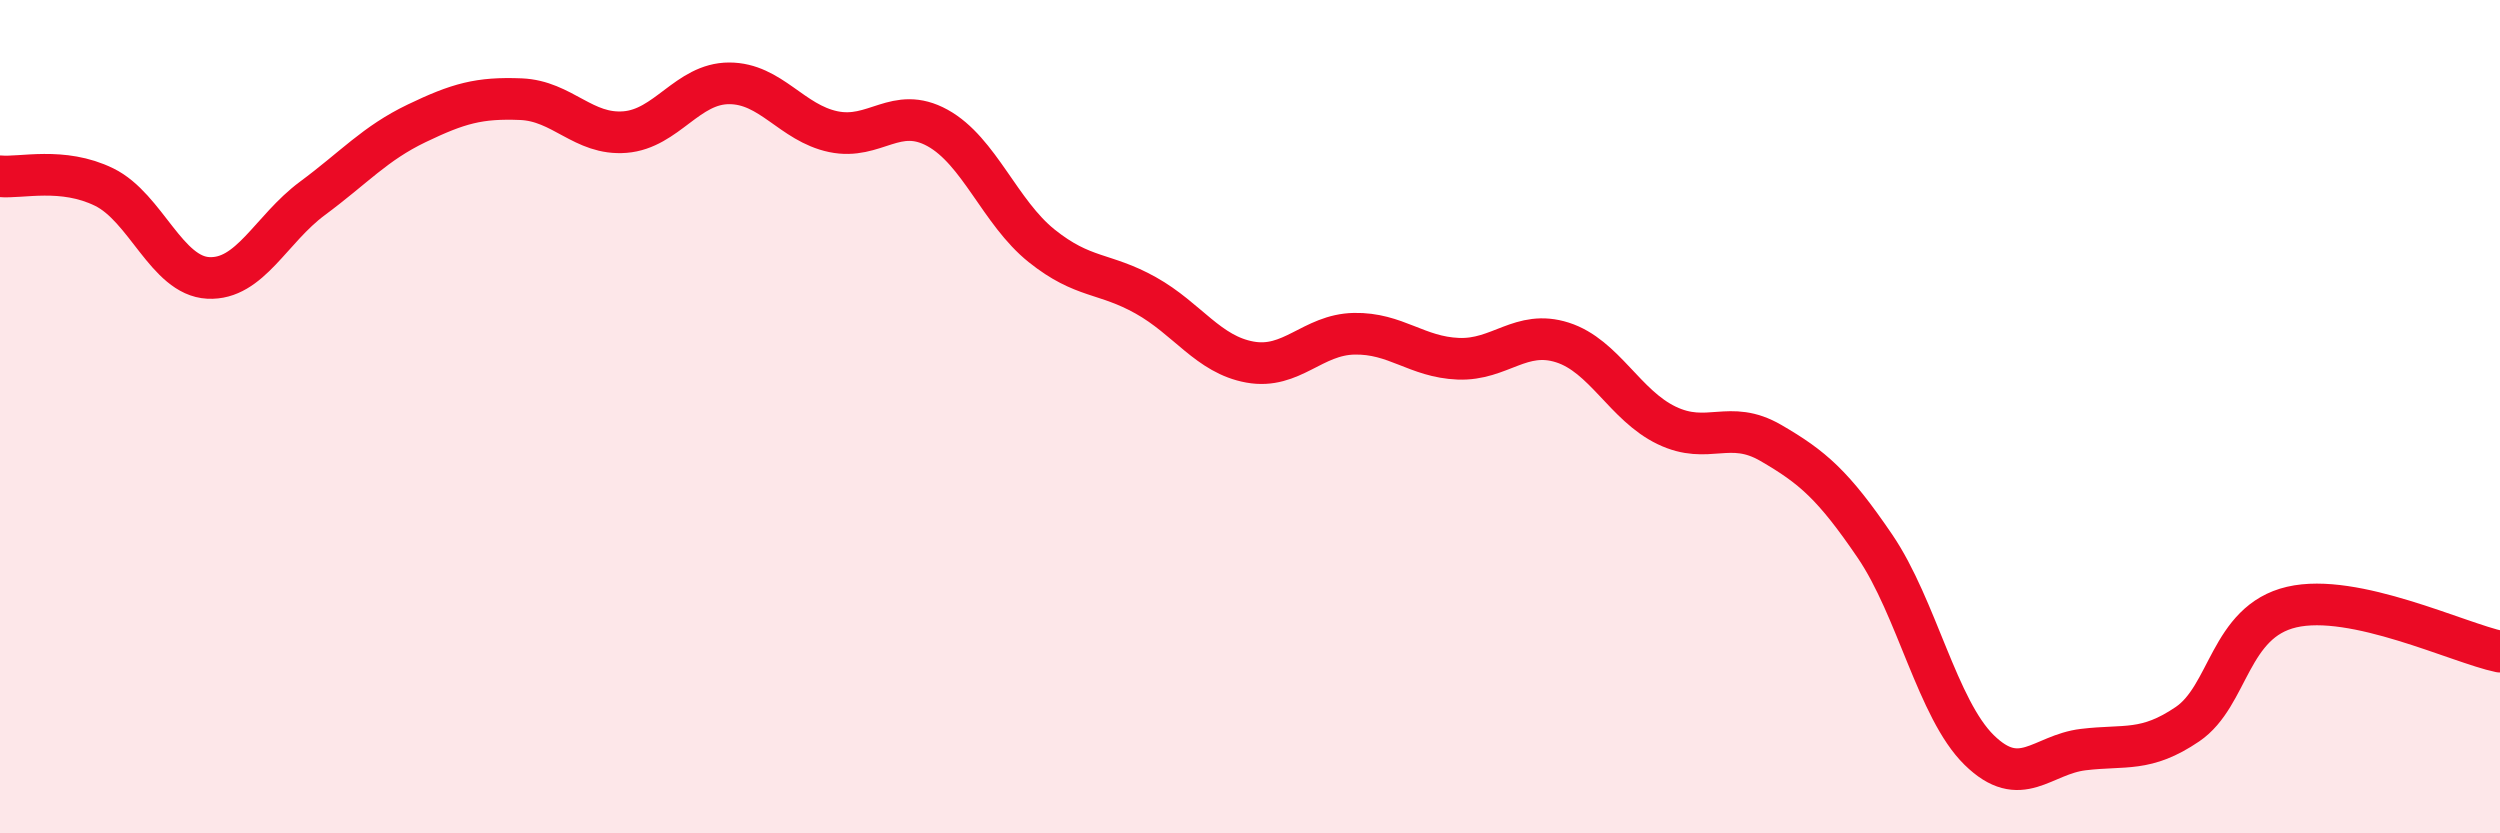
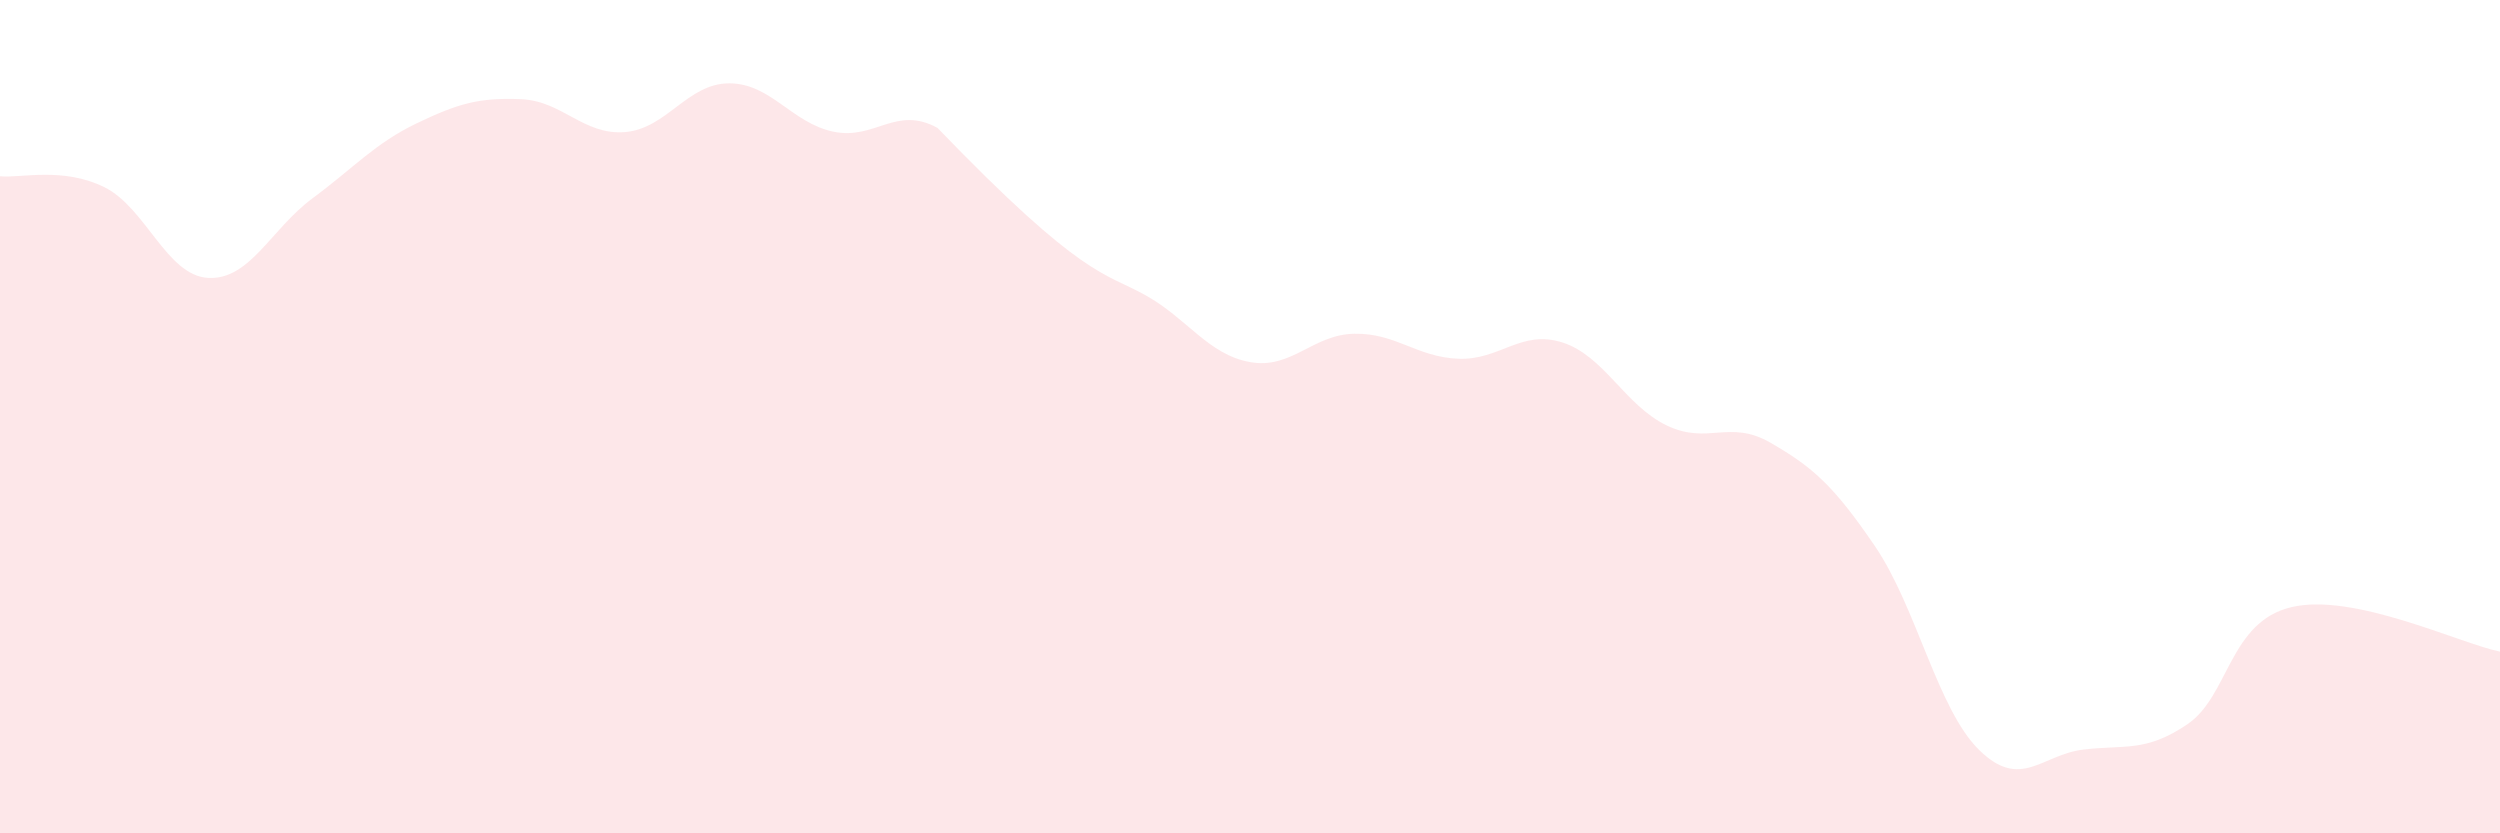
<svg xmlns="http://www.w3.org/2000/svg" width="60" height="20" viewBox="0 0 60 20">
-   <path d="M 0,4.23 C 0.5,4.28 1.5,4 2.5,4.49 C 3.5,4.98 4,6.62 5,6.67 C 6,6.72 6.5,5.5 7.5,4.76 C 8.5,4.02 9,3.44 10,2.96 C 11,2.48 11.5,2.34 12.5,2.38 C 13.5,2.42 14,3.25 15,3.17 C 16,3.09 16.5,2 17.5,2 C 18.5,2 19,2.95 20,3.16 C 21,3.37 21.5,2.52 22.5,3.07 C 23.5,3.62 24,5.1 25,5.9 C 26,6.7 26.5,6.53 27.5,7.09 C 28.5,7.65 29,8.51 30,8.69 C 31,8.87 31.5,8.03 32.5,8.01 C 33.5,7.99 34,8.57 35,8.61 C 36,8.65 36.5,7.9 37.5,8.22 C 38.5,8.54 39,9.73 40,10.21 C 41,10.69 41.5,10.05 42.5,10.63 C 43.5,11.21 44,11.64 45,13.11 C 46,14.58 46.5,17.02 47.5,18 C 48.5,18.98 49,18.11 50,17.99 C 51,17.87 51.5,18.06 52.5,17.38 C 53.5,16.7 53.5,14.92 55,14.57 C 56.5,14.22 59,15.43 60,15.64L60 20L0 20Z" fill="#EB0A25" opacity="0.1" stroke-linecap="round" stroke-linejoin="round" />
-   <path d="M 0,4.23 C 0.5,4.28 1.5,4 2.5,4.49 C 3.5,4.98 4,6.62 5,6.67 C 6,6.72 6.5,5.5 7.5,4.76 C 8.5,4.02 9,3.44 10,2.96 C 11,2.48 11.5,2.34 12.5,2.38 C 13.5,2.42 14,3.25 15,3.17 C 16,3.09 16.5,2 17.5,2 C 18.5,2 19,2.95 20,3.16 C 21,3.37 21.5,2.52 22.5,3.07 C 23.5,3.62 24,5.1 25,5.9 C 26,6.7 26.5,6.53 27.5,7.09 C 28.5,7.65 29,8.51 30,8.69 C 31,8.87 31.5,8.03 32.5,8.01 C 33.5,7.99 34,8.57 35,8.61 C 36,8.65 36.5,7.9 37.5,8.22 C 38.5,8.54 39,9.73 40,10.21 C 41,10.69 41.5,10.05 42.5,10.63 C 43.5,11.21 44,11.64 45,13.11 C 46,14.58 46.5,17.02 47.5,18 C 48.5,18.98 49,18.11 50,17.99 C 51,17.87 51.5,18.06 52.5,17.38 C 53.5,16.7 53.5,14.92 55,14.57 C 56.5,14.22 59,15.43 60,15.64" stroke="#EB0A25" stroke-width="1" fill="none" stroke-linecap="round" stroke-linejoin="round" />
+   <path d="M 0,4.23 C 0.5,4.28 1.5,4 2.5,4.49 C 3.5,4.98 4,6.62 5,6.67 C 6,6.72 6.5,5.5 7.5,4.76 C 8.5,4.02 9,3.44 10,2.96 C 11,2.48 11.5,2.34 12.5,2.38 C 13.5,2.42 14,3.25 15,3.17 C 16,3.09 16.5,2 17.5,2 C 18.5,2 19,2.95 20,3.16 C 21,3.37 21.5,2.52 22.5,3.07 C 26,6.7 26.5,6.53 27.5,7.09 C 28.5,7.65 29,8.51 30,8.69 C 31,8.87 31.5,8.03 32.5,8.01 C 33.5,7.99 34,8.57 35,8.61 C 36,8.65 36.5,7.9 37.5,8.22 C 38.5,8.54 39,9.73 40,10.21 C 41,10.69 41.5,10.05 42.5,10.63 C 43.5,11.21 44,11.64 45,13.11 C 46,14.58 46.5,17.02 47.5,18 C 48.5,18.98 49,18.11 50,17.99 C 51,17.87 51.5,18.06 52.5,17.38 C 53.5,16.7 53.5,14.92 55,14.57 C 56.5,14.22 59,15.43 60,15.64L60 20L0 20Z" fill="#EB0A25" opacity="0.1" stroke-linecap="round" stroke-linejoin="round" />
</svg>